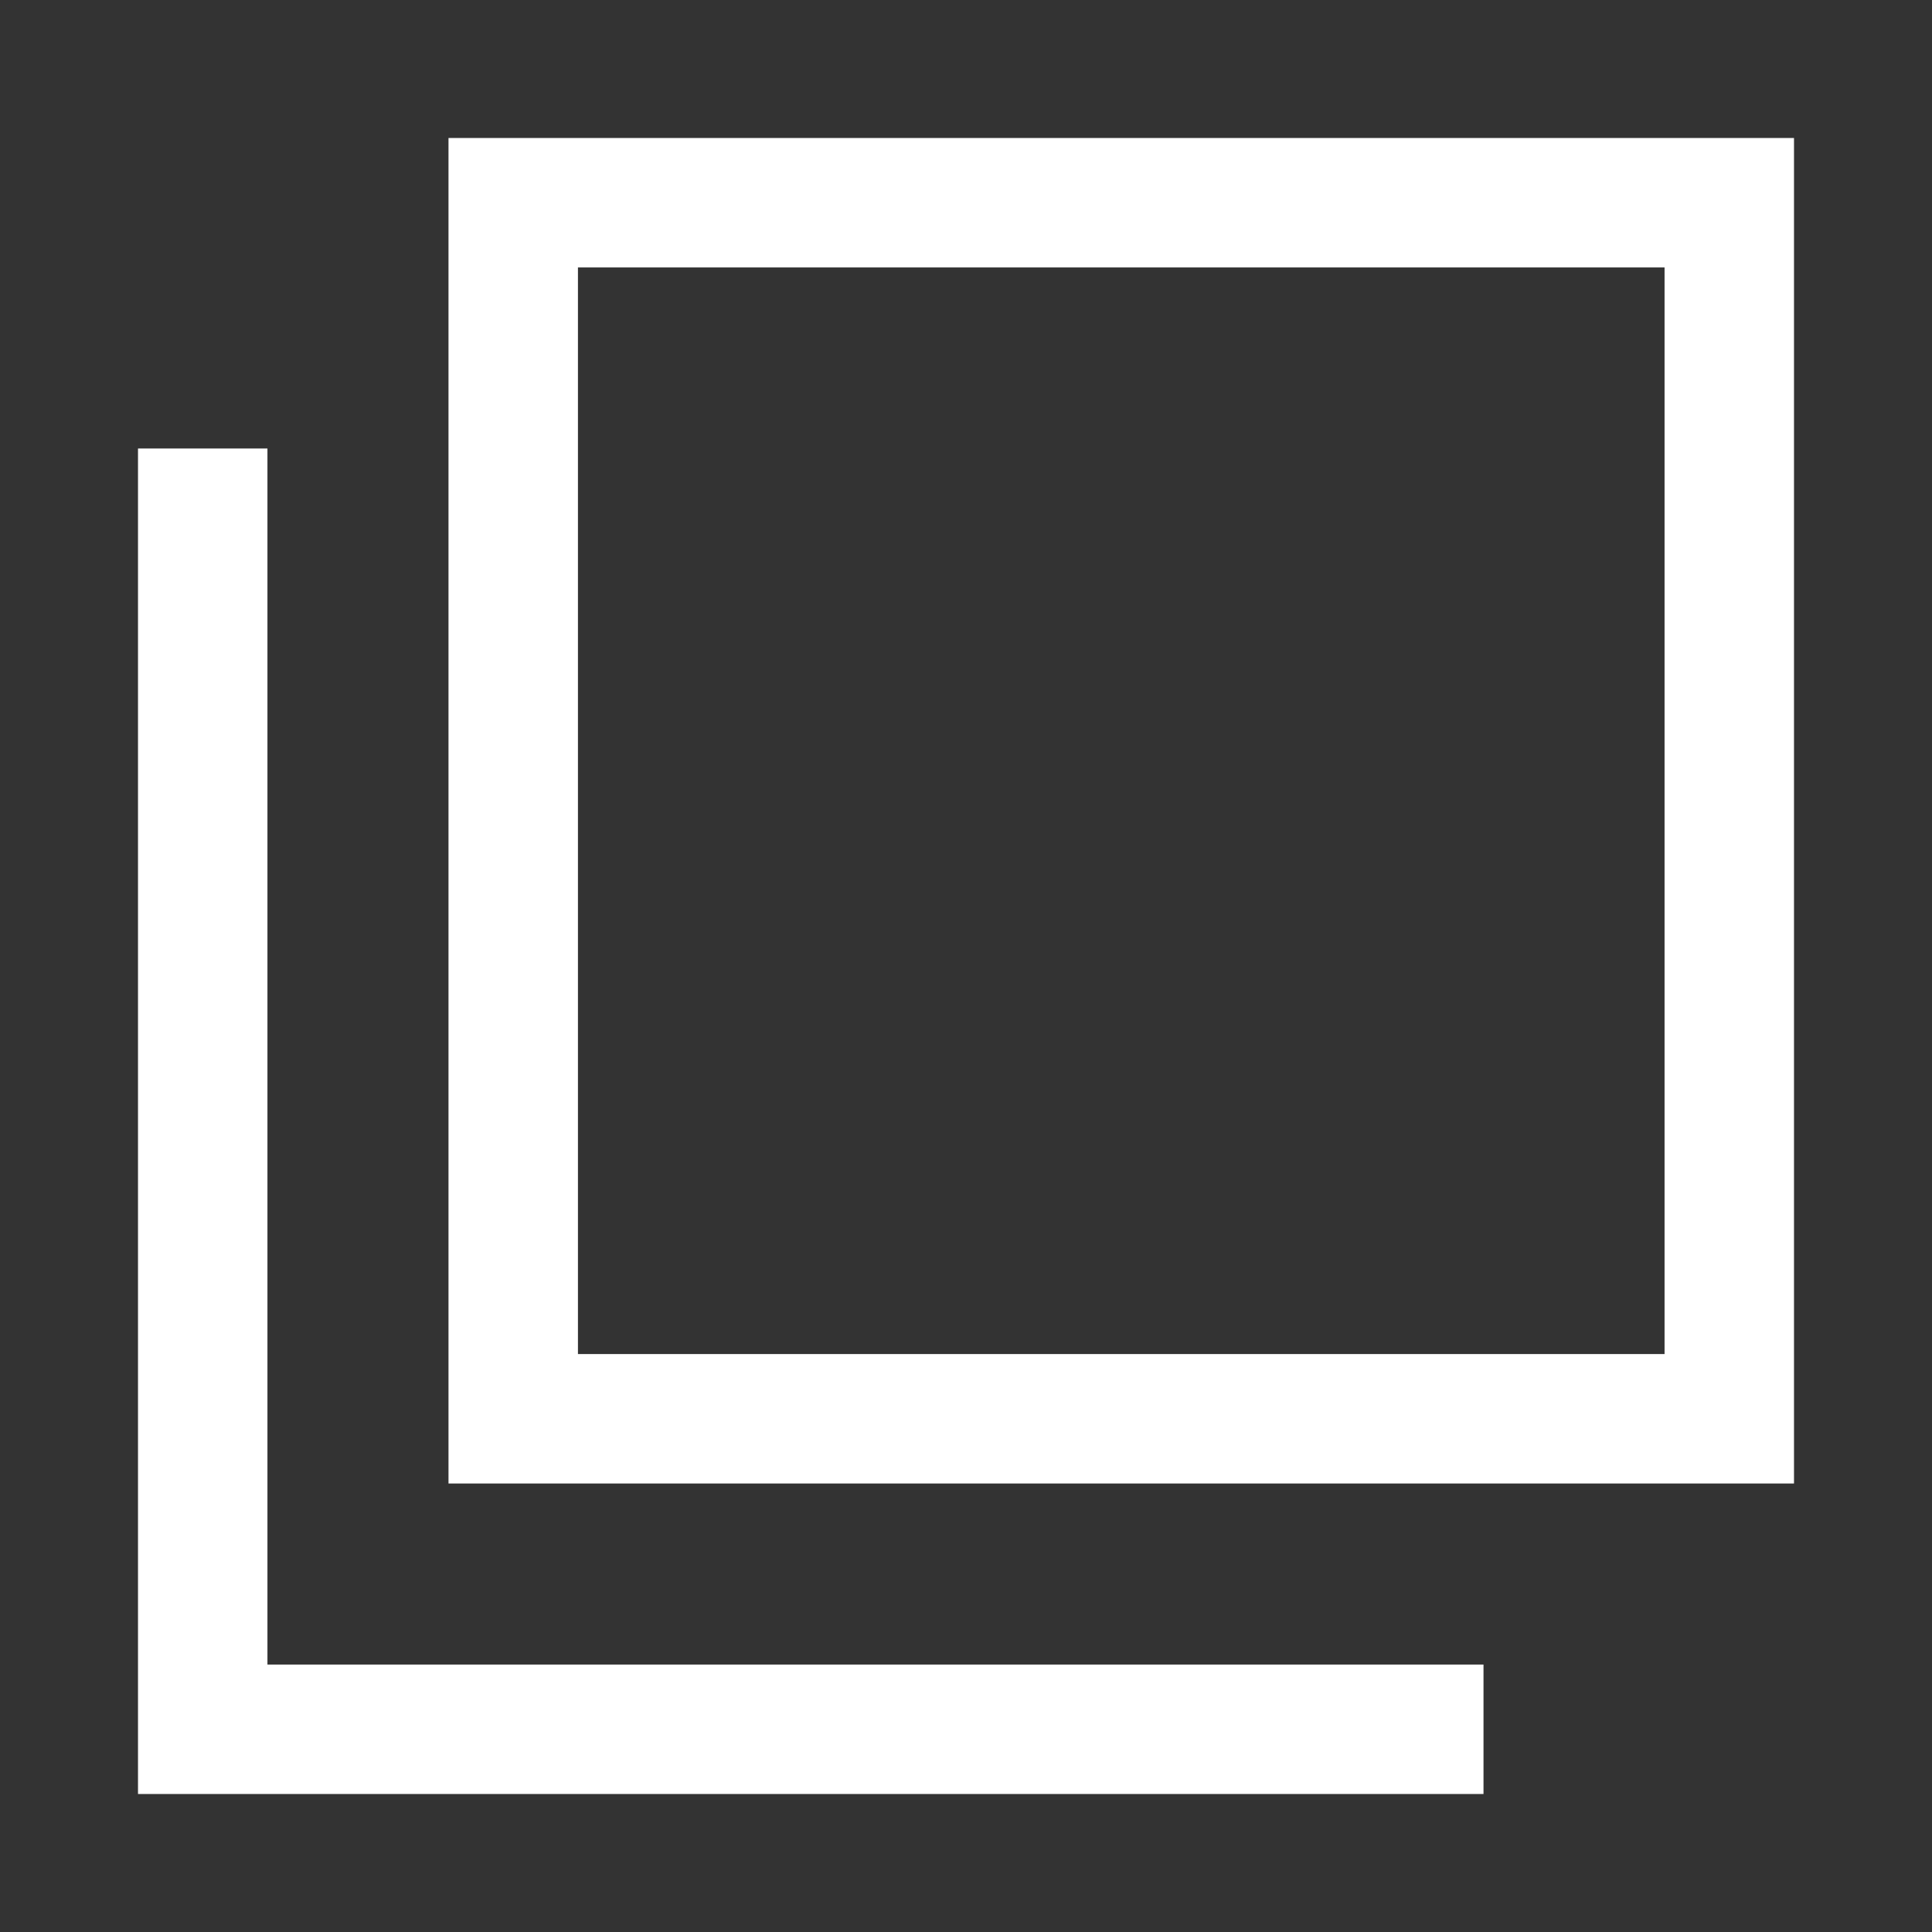
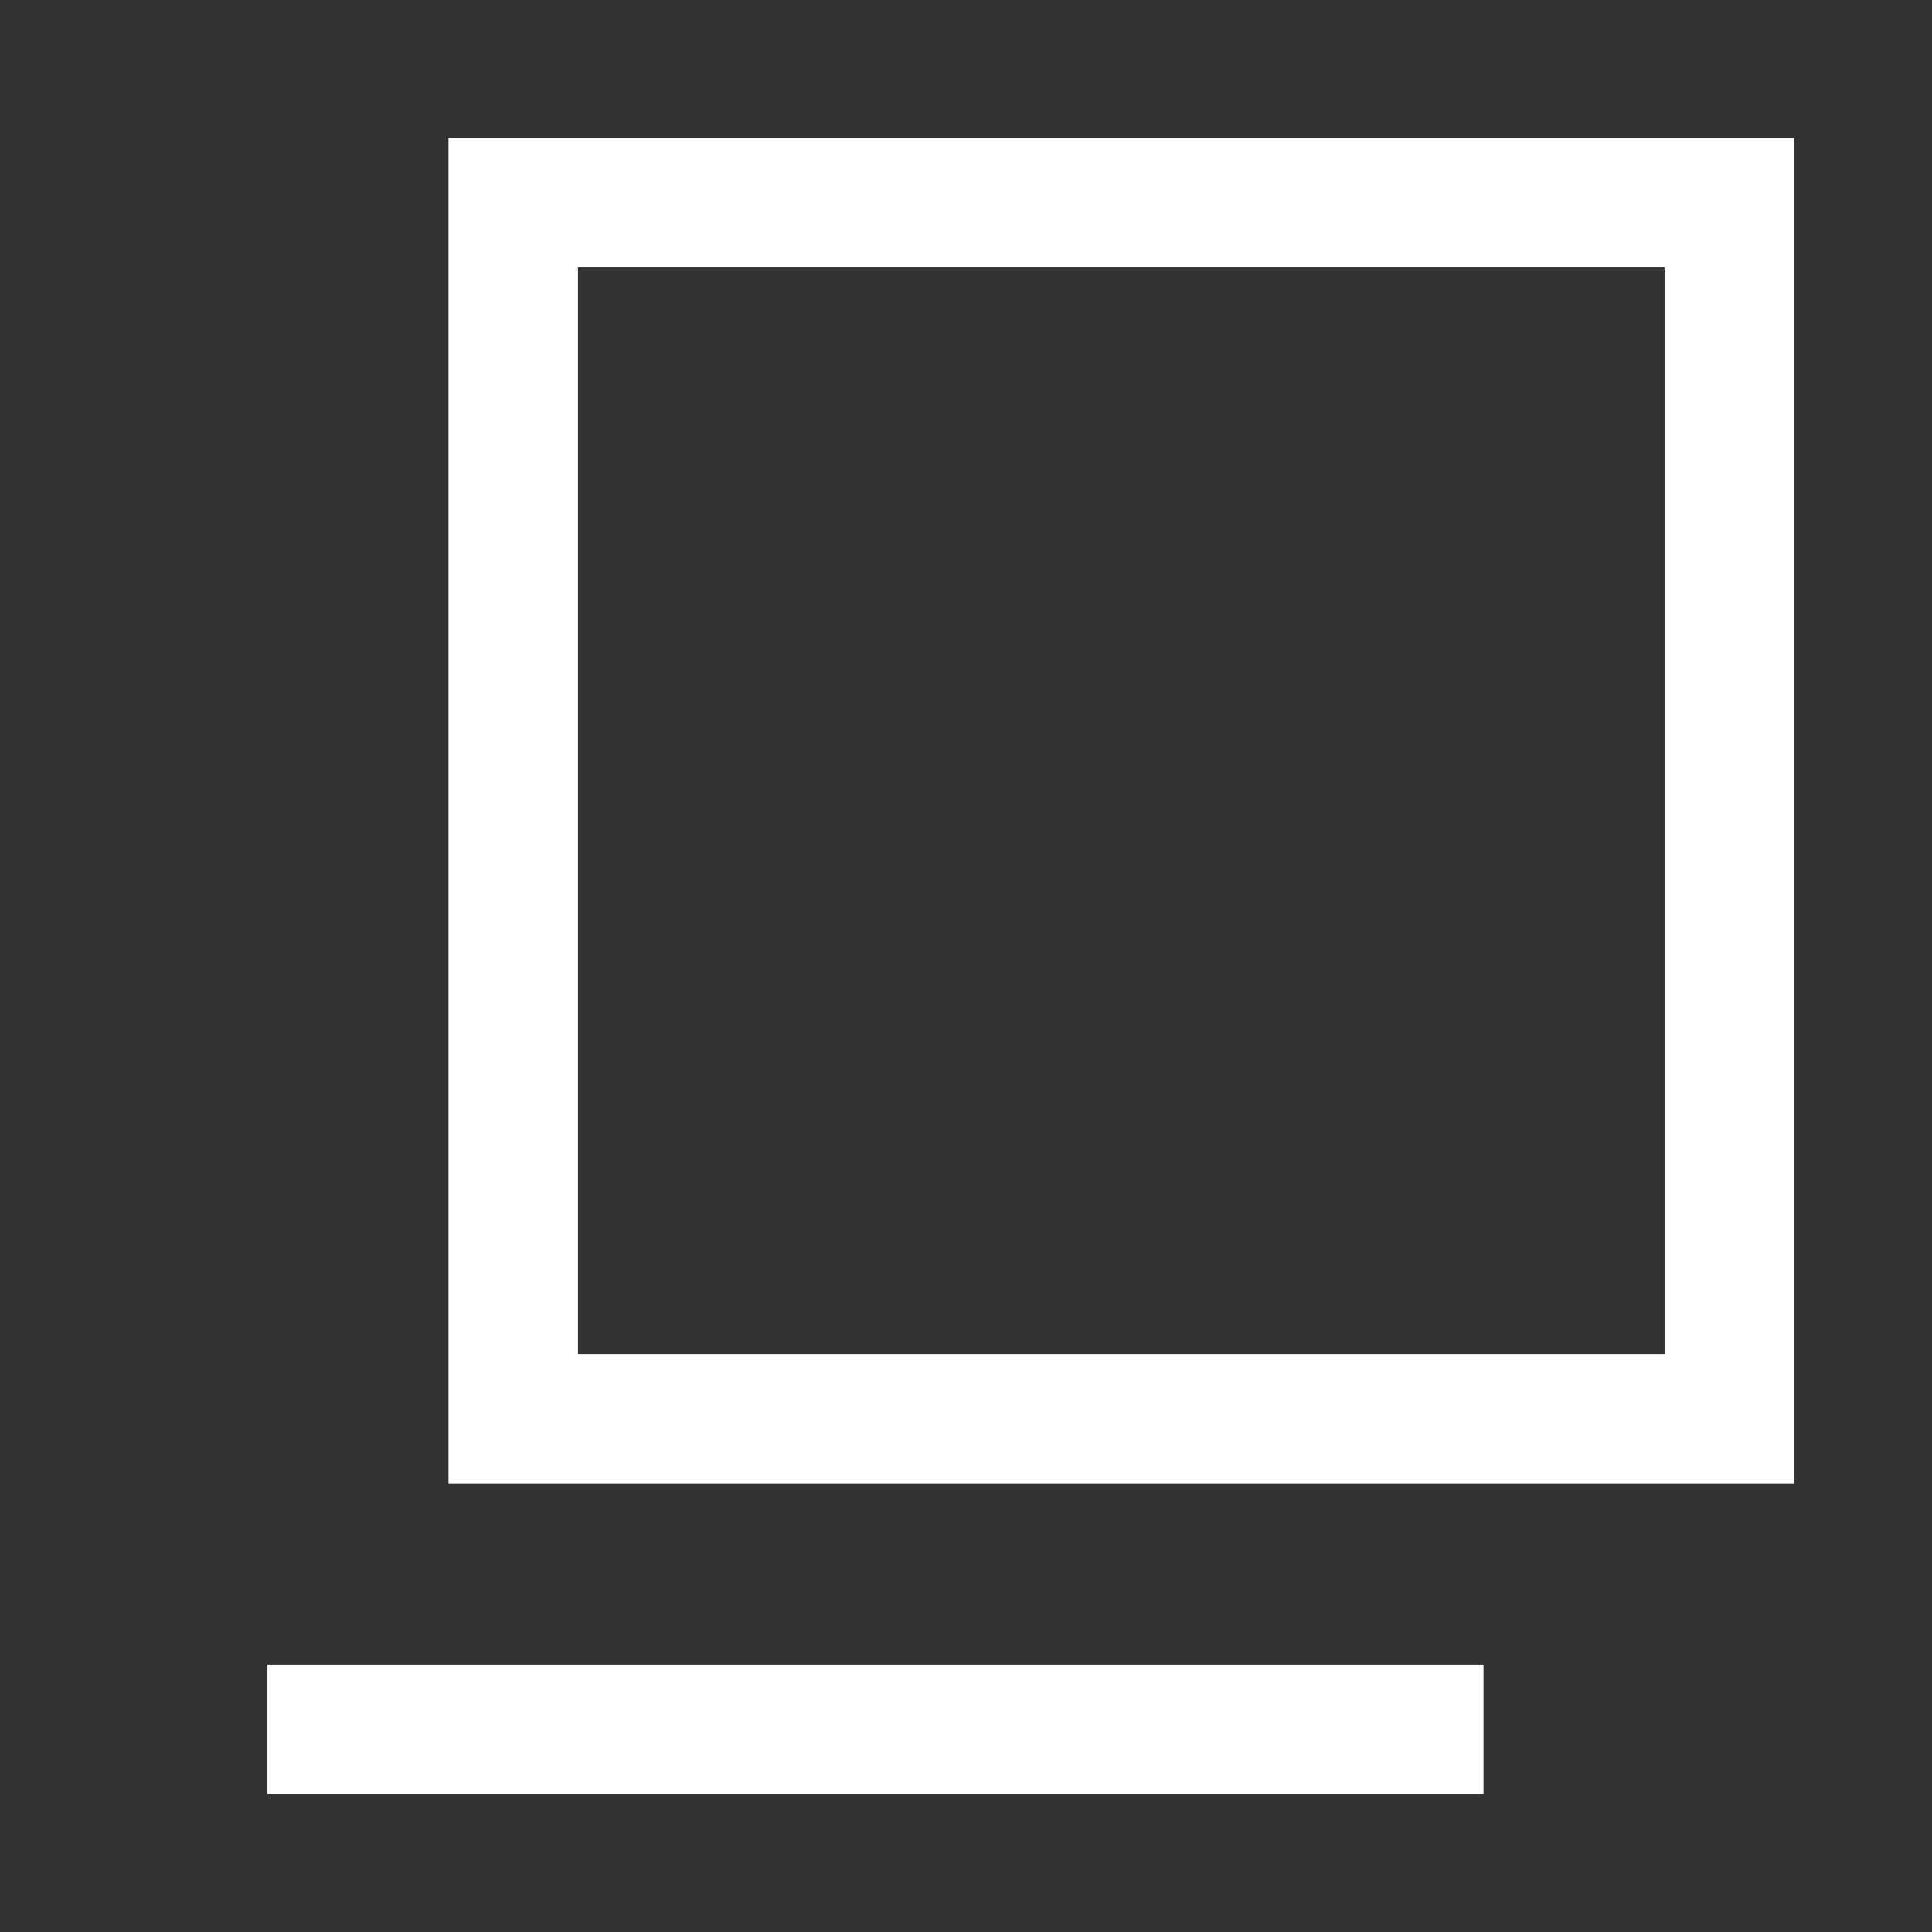
<svg xmlns="http://www.w3.org/2000/svg" width="14" height="14" viewBox="0 0 14 14" fill="none">
  <rect x="0" y="0" width="14" height="14" fill="#333333" stroke="none" />
-   <path fill-rule="evenodd" clip-rule="evenodd" d="M3.25 10.75V1H13V10.75H3.25ZM4.188 9.812H12.062V1.938H4.188V9.812ZM1.938 7.938V12.062H9.812H10.75V13H1V3.25H1.938V4.188V7.938Z" fill="white" />
+   <path fill-rule="evenodd" clip-rule="evenodd" d="M3.25 10.75V1H13V10.75H3.25ZM4.188 9.812H12.062V1.938H4.188V9.812ZM1.938 7.938V12.062H9.812H10.75V13H1H1.938V4.188V7.938Z" fill="white" />
</svg>